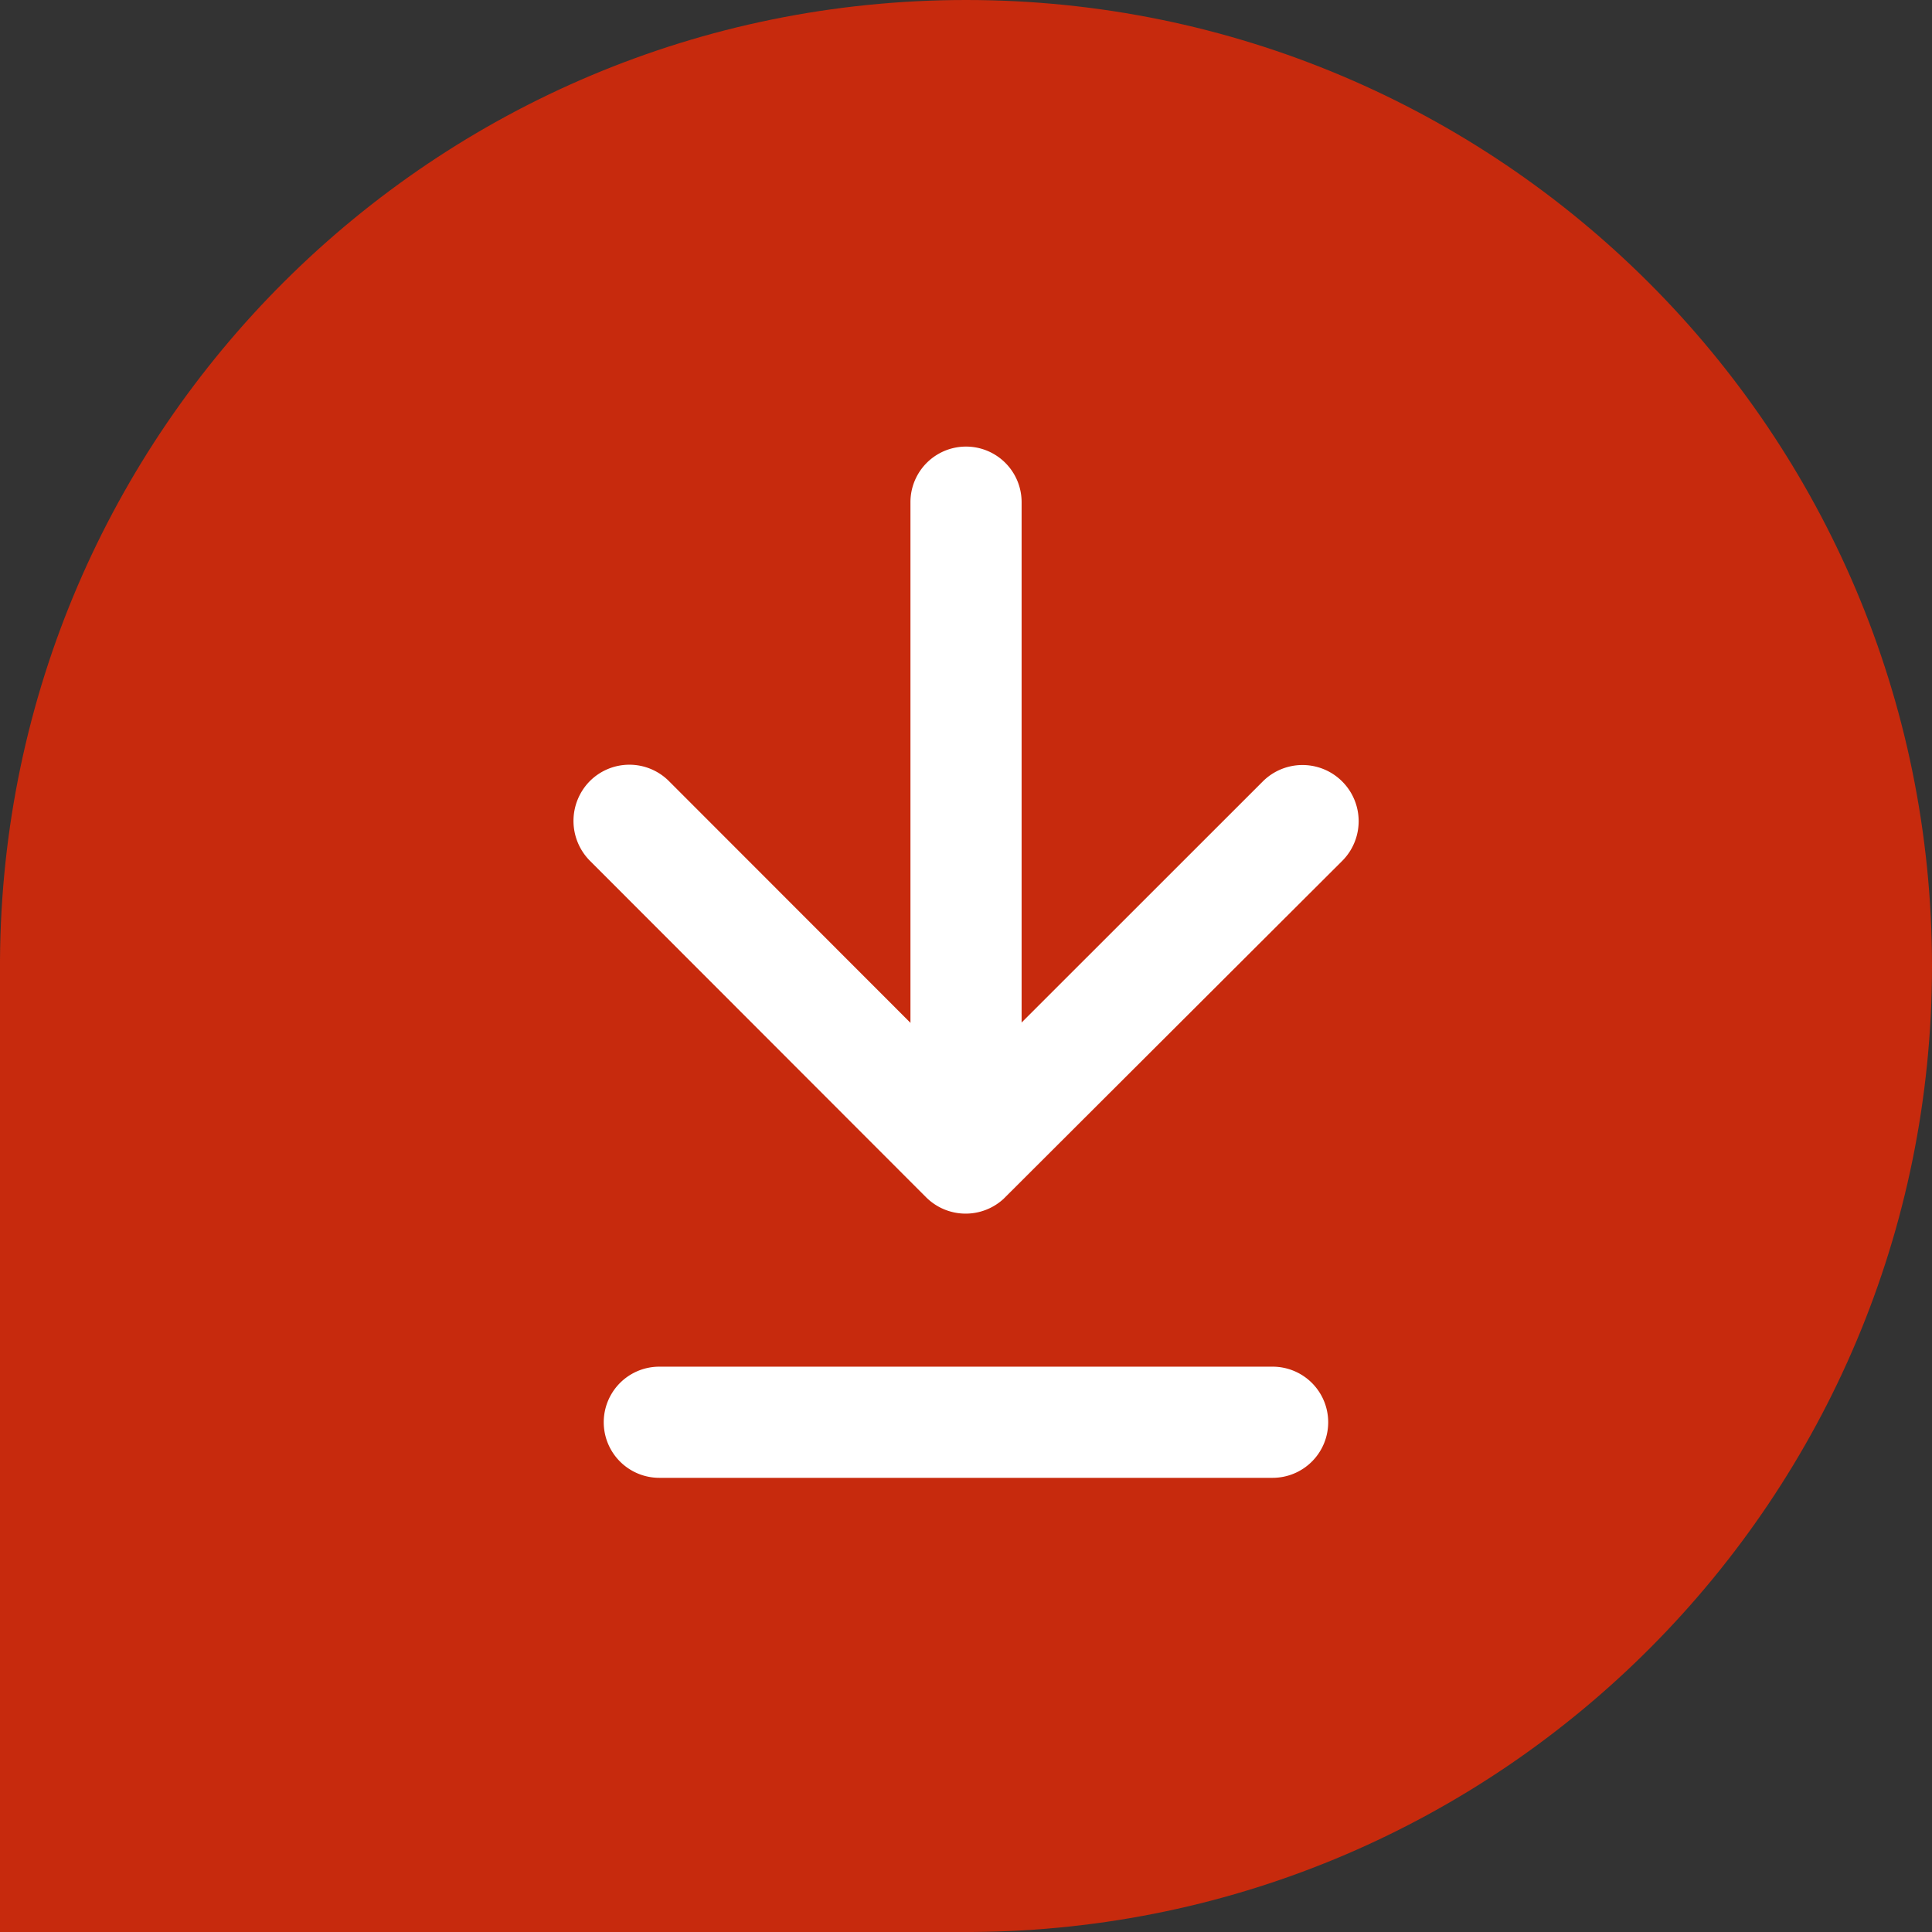
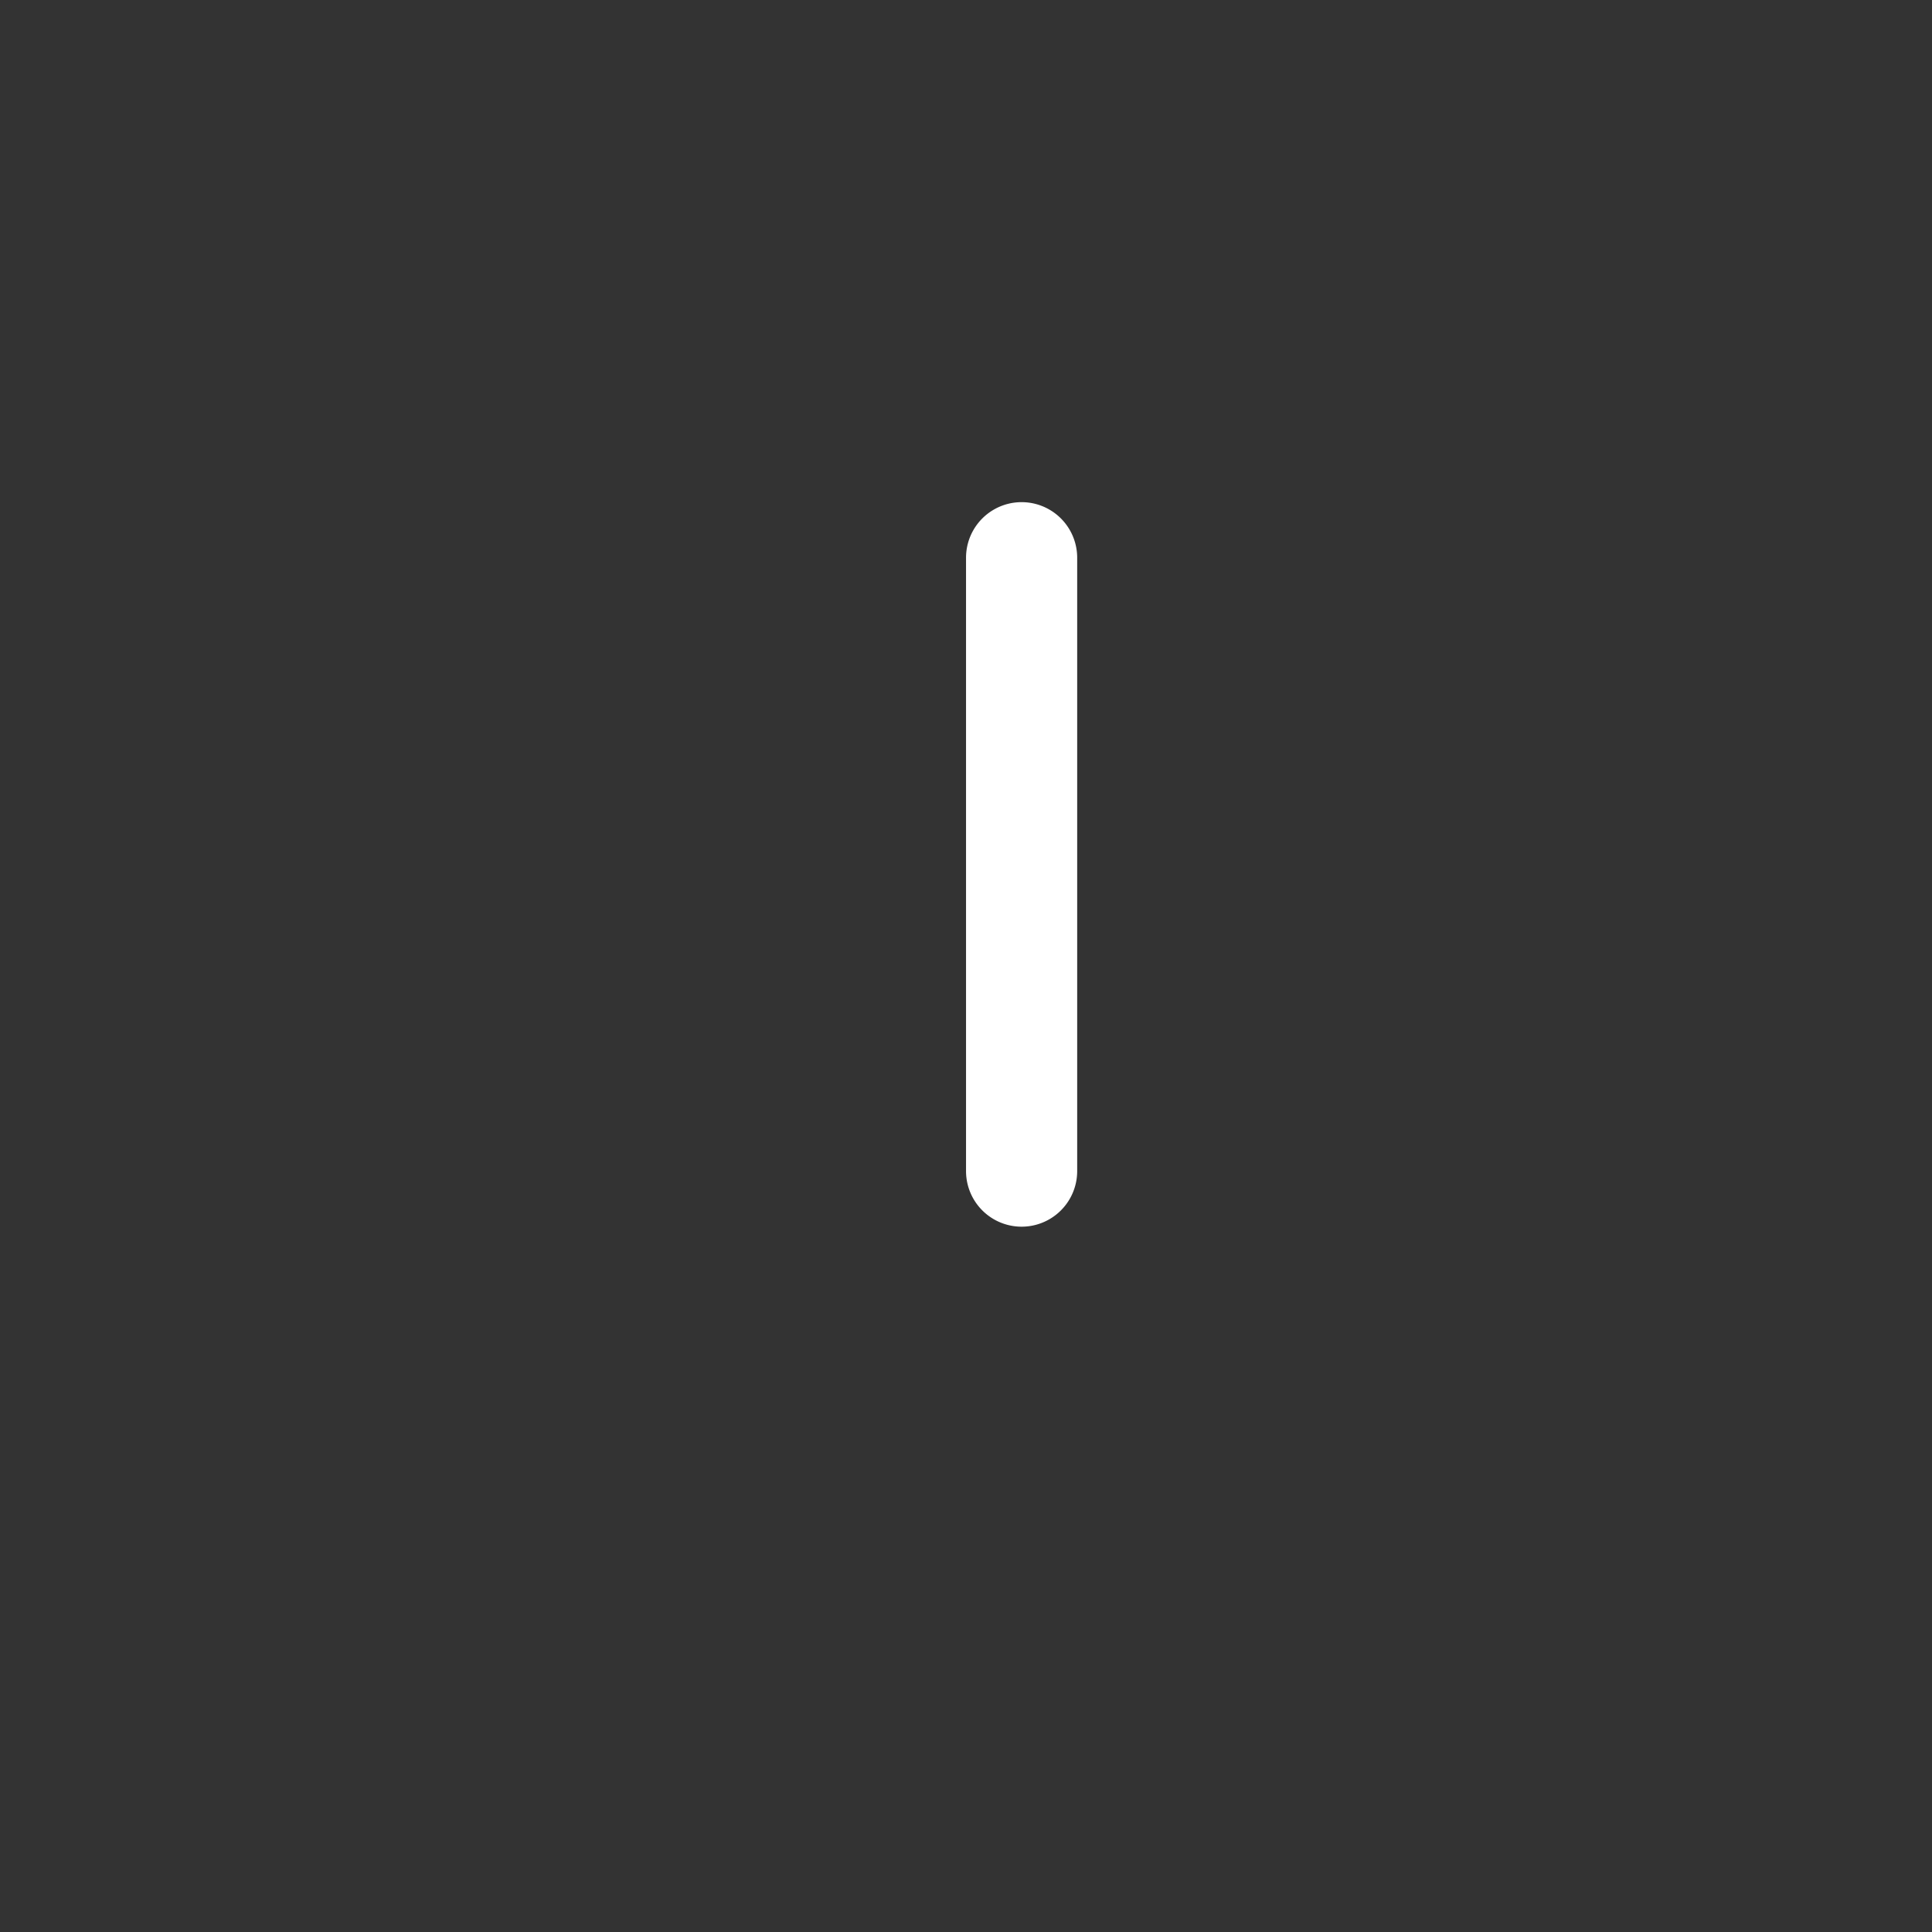
<svg xmlns="http://www.w3.org/2000/svg" width="30.279" height="30.279" viewBox="0 0 30.279 30.279">
  <rect x="0" y="0" width="30.279" height="30.279" fill="#333333" stroke="none" />
  <g id="Grupo_3886" data-name="Grupo 3886" transform="translate(-682.721 -1333.721)">
    <g id="Unión_14" data-name="Unión 14" transform="translate(682.721 1333.721)" fill="#c72a0d">
-       <path d="M 15.18 29.779 L 0.5 29.779 L 0.5 15.14 L 0.5 15.095 L 0.5 15.054 C 0.523 11.161 2.055 7.506 4.816 4.76 C 7.578 2.013 11.244 0.5 15.14 0.5 C 19.05 0.5 22.726 2.023 25.491 4.788 C 28.256 7.553 29.779 11.229 29.779 15.14 C 29.779 19.035 28.266 22.701 25.519 25.463 C 22.773 28.224 19.118 29.757 15.225 29.779 L 15.18 29.779 Z" stroke="none" />
-       <path d="M 15.179 29.279 L 15.222 29.279 C 18.982 29.257 22.513 27.777 25.165 25.11 C 27.818 22.443 29.279 18.902 29.279 15.14 C 29.279 11.363 27.808 7.812 25.138 5.141 C 22.467 2.471 18.916 1 15.14 1 C 11.377 1 7.836 2.461 5.169 5.114 C 2.502 7.766 1.022 11.297 1 15.057 L 1 15.14 L 1 29.279 L 15.179 29.279 M 15.228 30.279 L -2.161560132662999e-06 30.279 L 0 15.051 C 0.048 6.73 6.808 -4.068908765475499e-06 15.14 -4.068908765475499e-06 C 23.501 -4.068908765475499e-06 30.279 6.778 30.279 15.14 C 30.279 23.471 23.549 30.231 15.228 30.279 L 15.228 30.279 Z" stroke="none" fill="#c72a0d" />
-     </g>
+       </g>
    <g id="Grupo_263" data-name="Grupo 263" transform="translate(-337.333 393.675)">
-       <path id="Icon_ionic-ios-arrow-down" data-name="Icon ionic-ios-arrow-down" d="M6.154,2.121l4.652,4.656a.876.876,0,0,0,1.242,0,.887.887,0,0,0,0-1.245L6.777.256A.878.878,0,0,0,5.564.23L.256,5.527A.879.879,0,0,0,1.5,6.773" transform="translate(1041.345 959.066) rotate(180)" fill="#fff" />
-       <path id="Trazado_931" data-name="Trazado 931" d="M5343.977,954.4a.871.871,0,0,1-.871-.871v-9.613a.871.871,0,1,1,1.742,0v9.613A.871.871,0,0,1,5343.977,954.4Z" transform="translate(-4308.783 4)" fill="#fff" />
-       <path id="Trazado_932" data-name="Trazado 932" d="M.871,11.354A.871.871,0,0,1,0,10.484V.871a.871.871,0,1,1,1.742,0v9.613A.871.871,0,0,1,.871,11.354Z" transform="translate(1029.516 963.207) rotate(-90)" fill="#fff" />
+       <path id="Trazado_931" data-name="Trazado 931" d="M5343.977,954.4v-9.613a.871.871,0,1,1,1.742,0v9.613A.871.871,0,0,1,5343.977,954.4Z" transform="translate(-4308.783 4)" fill="#fff" />
    </g>
  </g>
</svg>